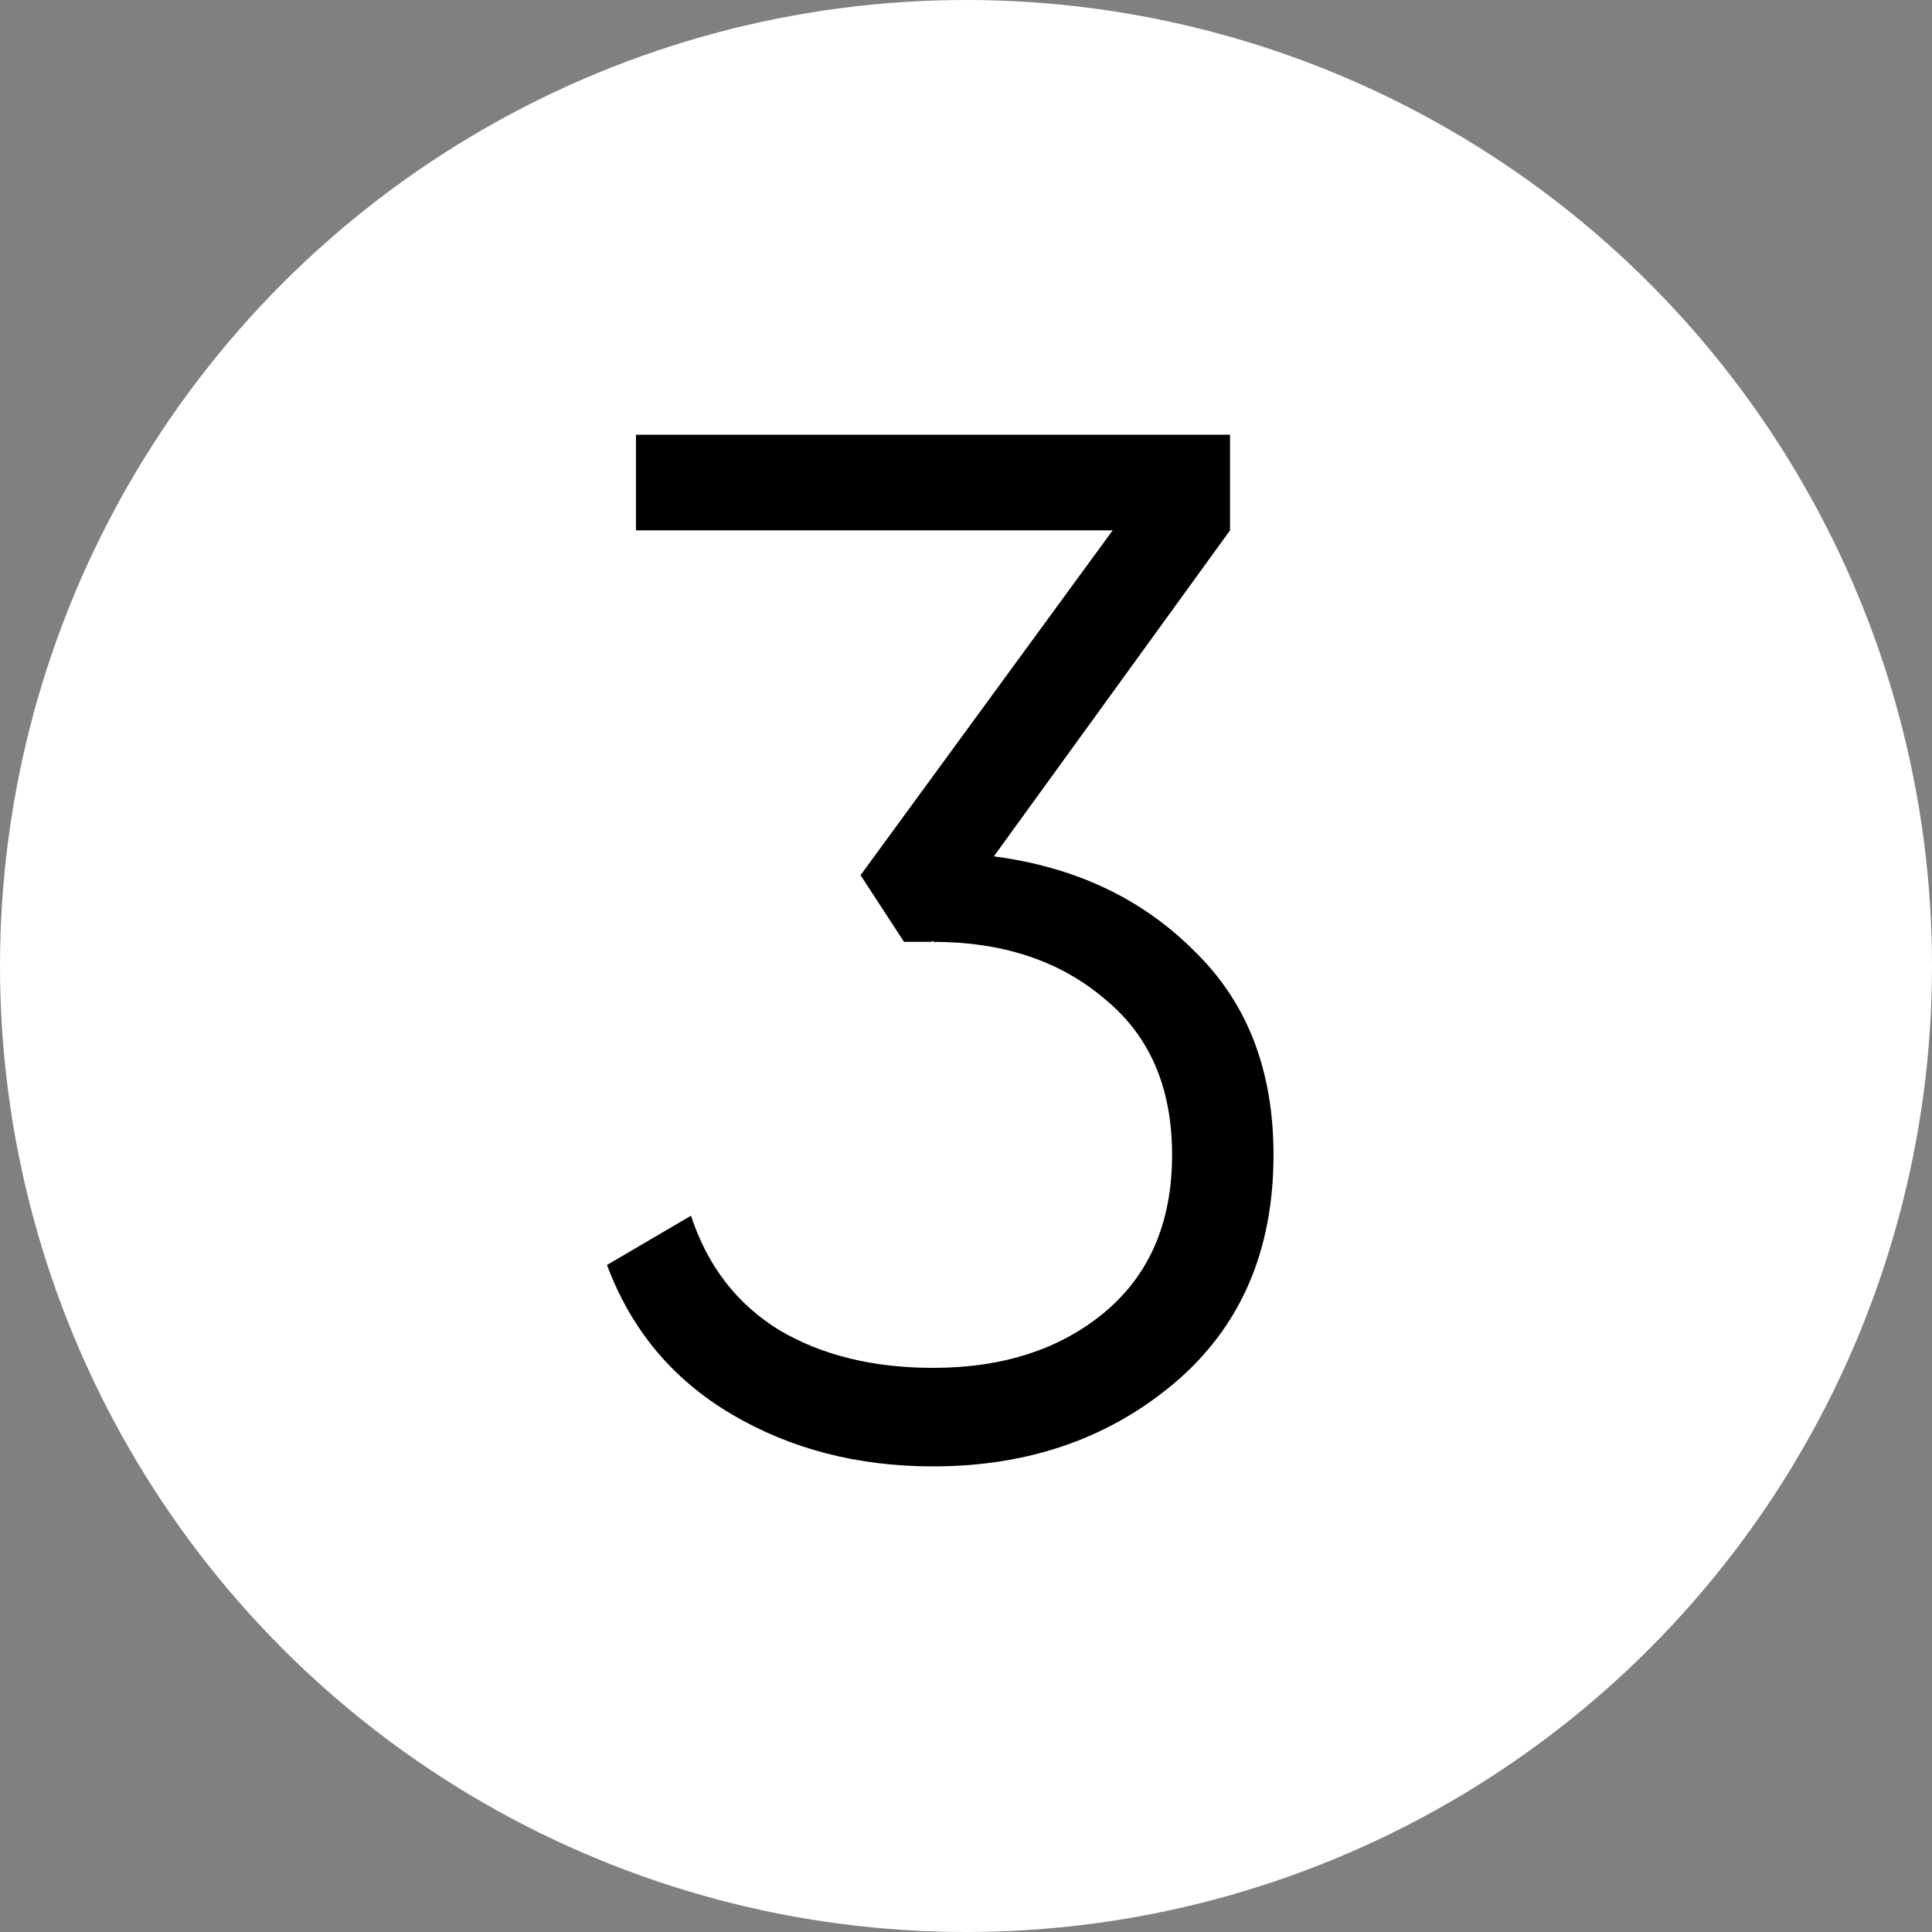
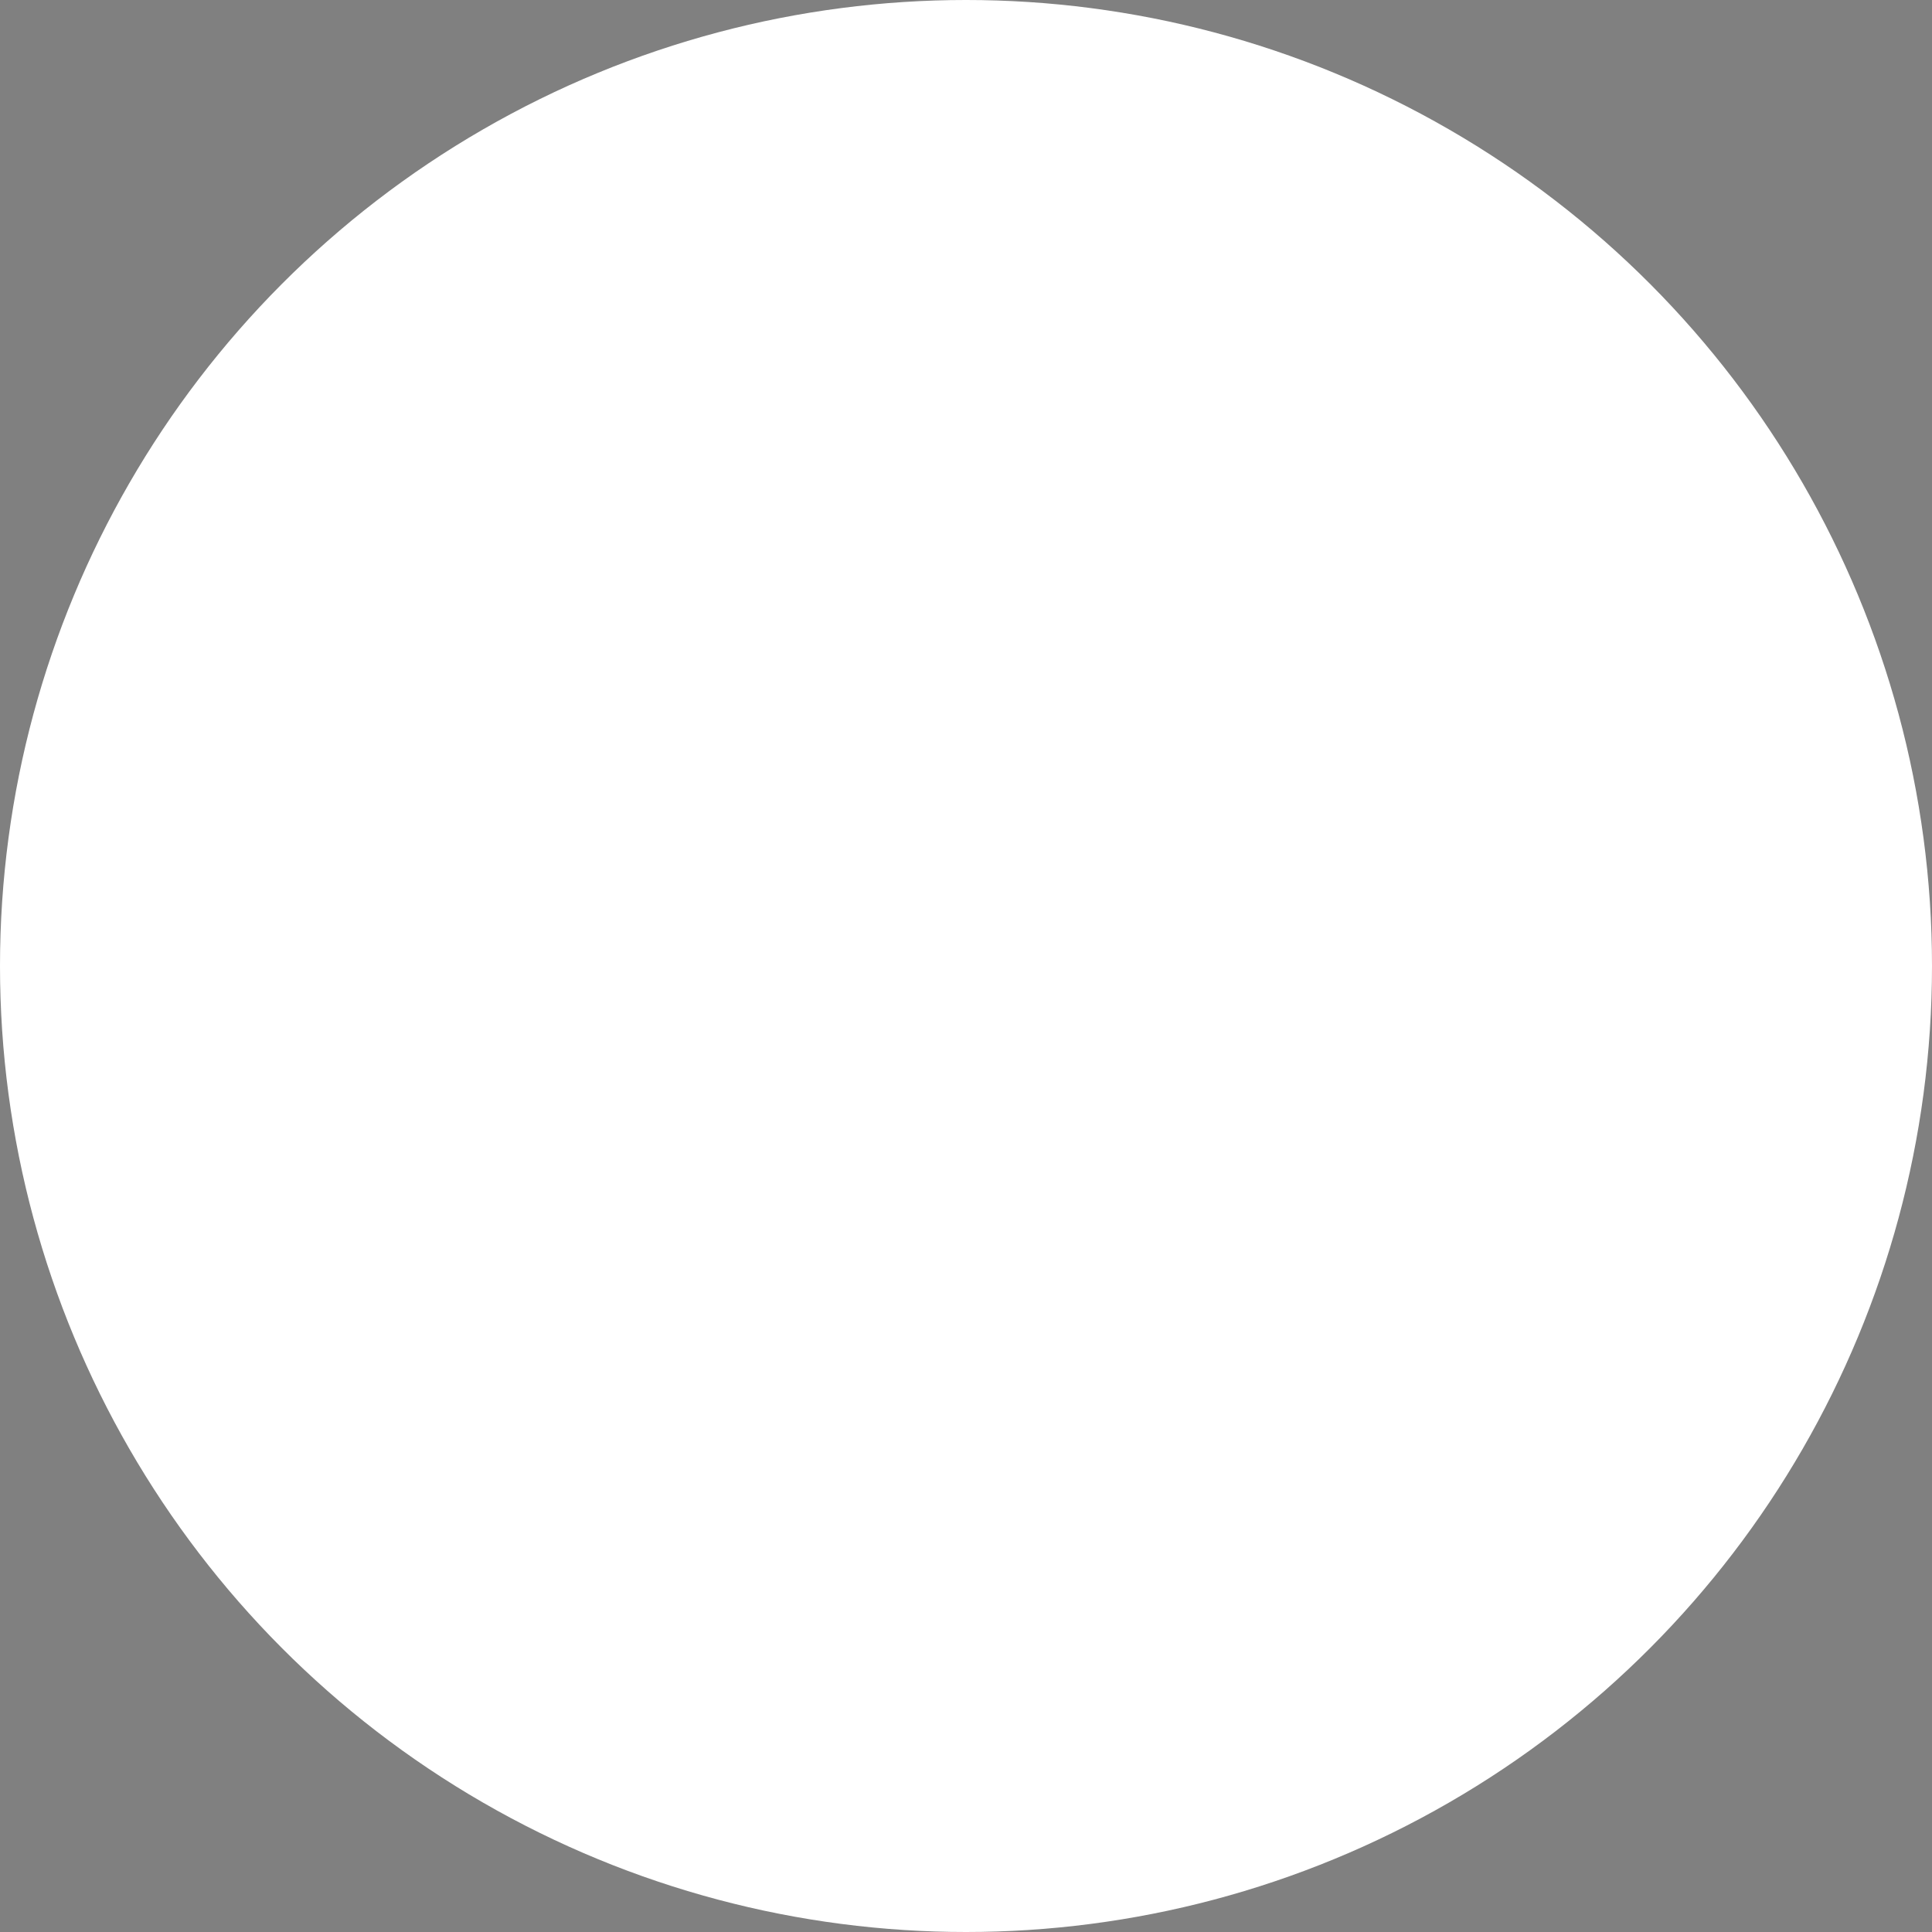
<svg xmlns="http://www.w3.org/2000/svg" width="24" height="24" viewBox="0 0 24 24" fill="none">
  <rect x="0" y="0" width="24" height="24" fill="#808080" stroke="none" />
  <circle cx="12" cy="12" r="12" fill="white" />
-   <path d="M12.346 10.638C13.354 10.77 14.182 11.16 14.83 11.808C15.49 12.444 15.82 13.29 15.82 14.346C15.82 15.546 15.406 16.494 14.578 17.19C13.762 17.874 12.766 18.216 11.59 18.216C10.654 18.216 9.82 18 9.088 17.568C8.356 17.136 7.84 16.518 7.54 15.714L8.584 15.102C8.788 15.726 9.154 16.2 9.682 16.524C10.21 16.836 10.846 16.992 11.59 16.992C12.454 16.992 13.162 16.764 13.714 16.308C14.278 15.84 14.56 15.186 14.56 14.346C14.56 13.506 14.278 12.858 13.714 12.402C13.162 11.934 12.454 11.7 11.59 11.7V11.682L11.572 11.7H11.23L10.69 10.872L13.822 6.588H7.9V5.4H15.28V6.588L12.346 10.638Z" fill="black" />
</svg>